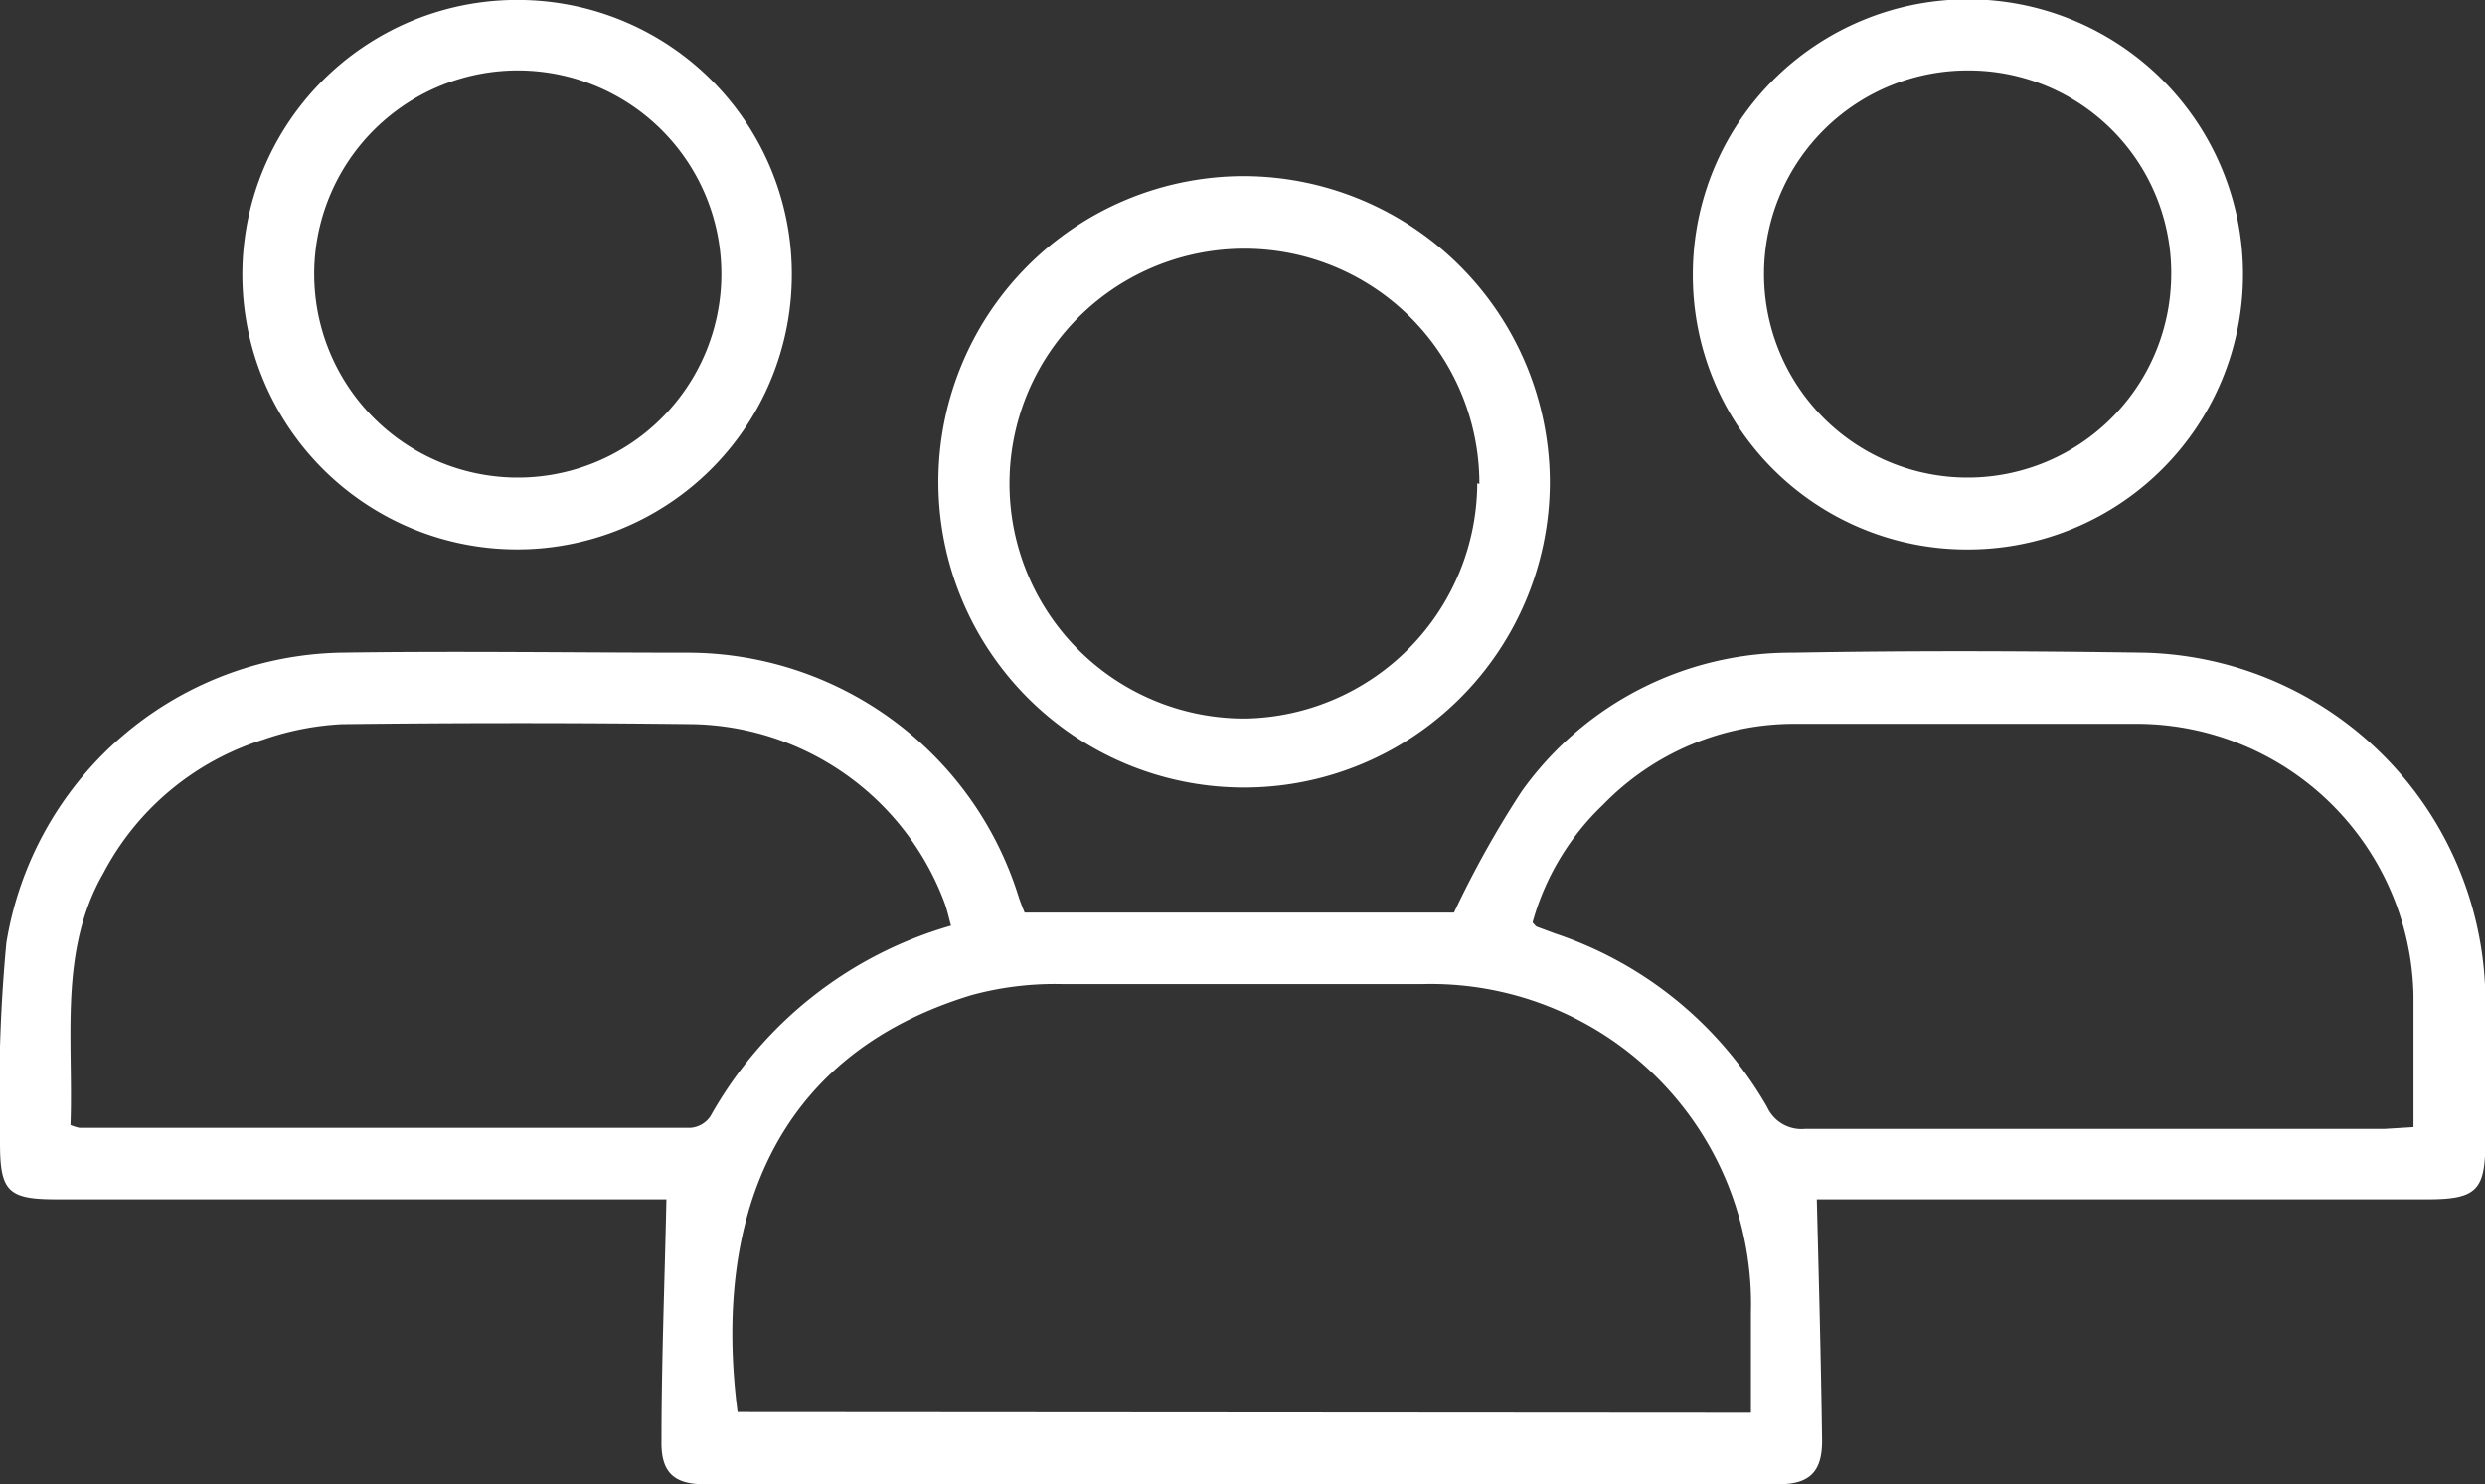
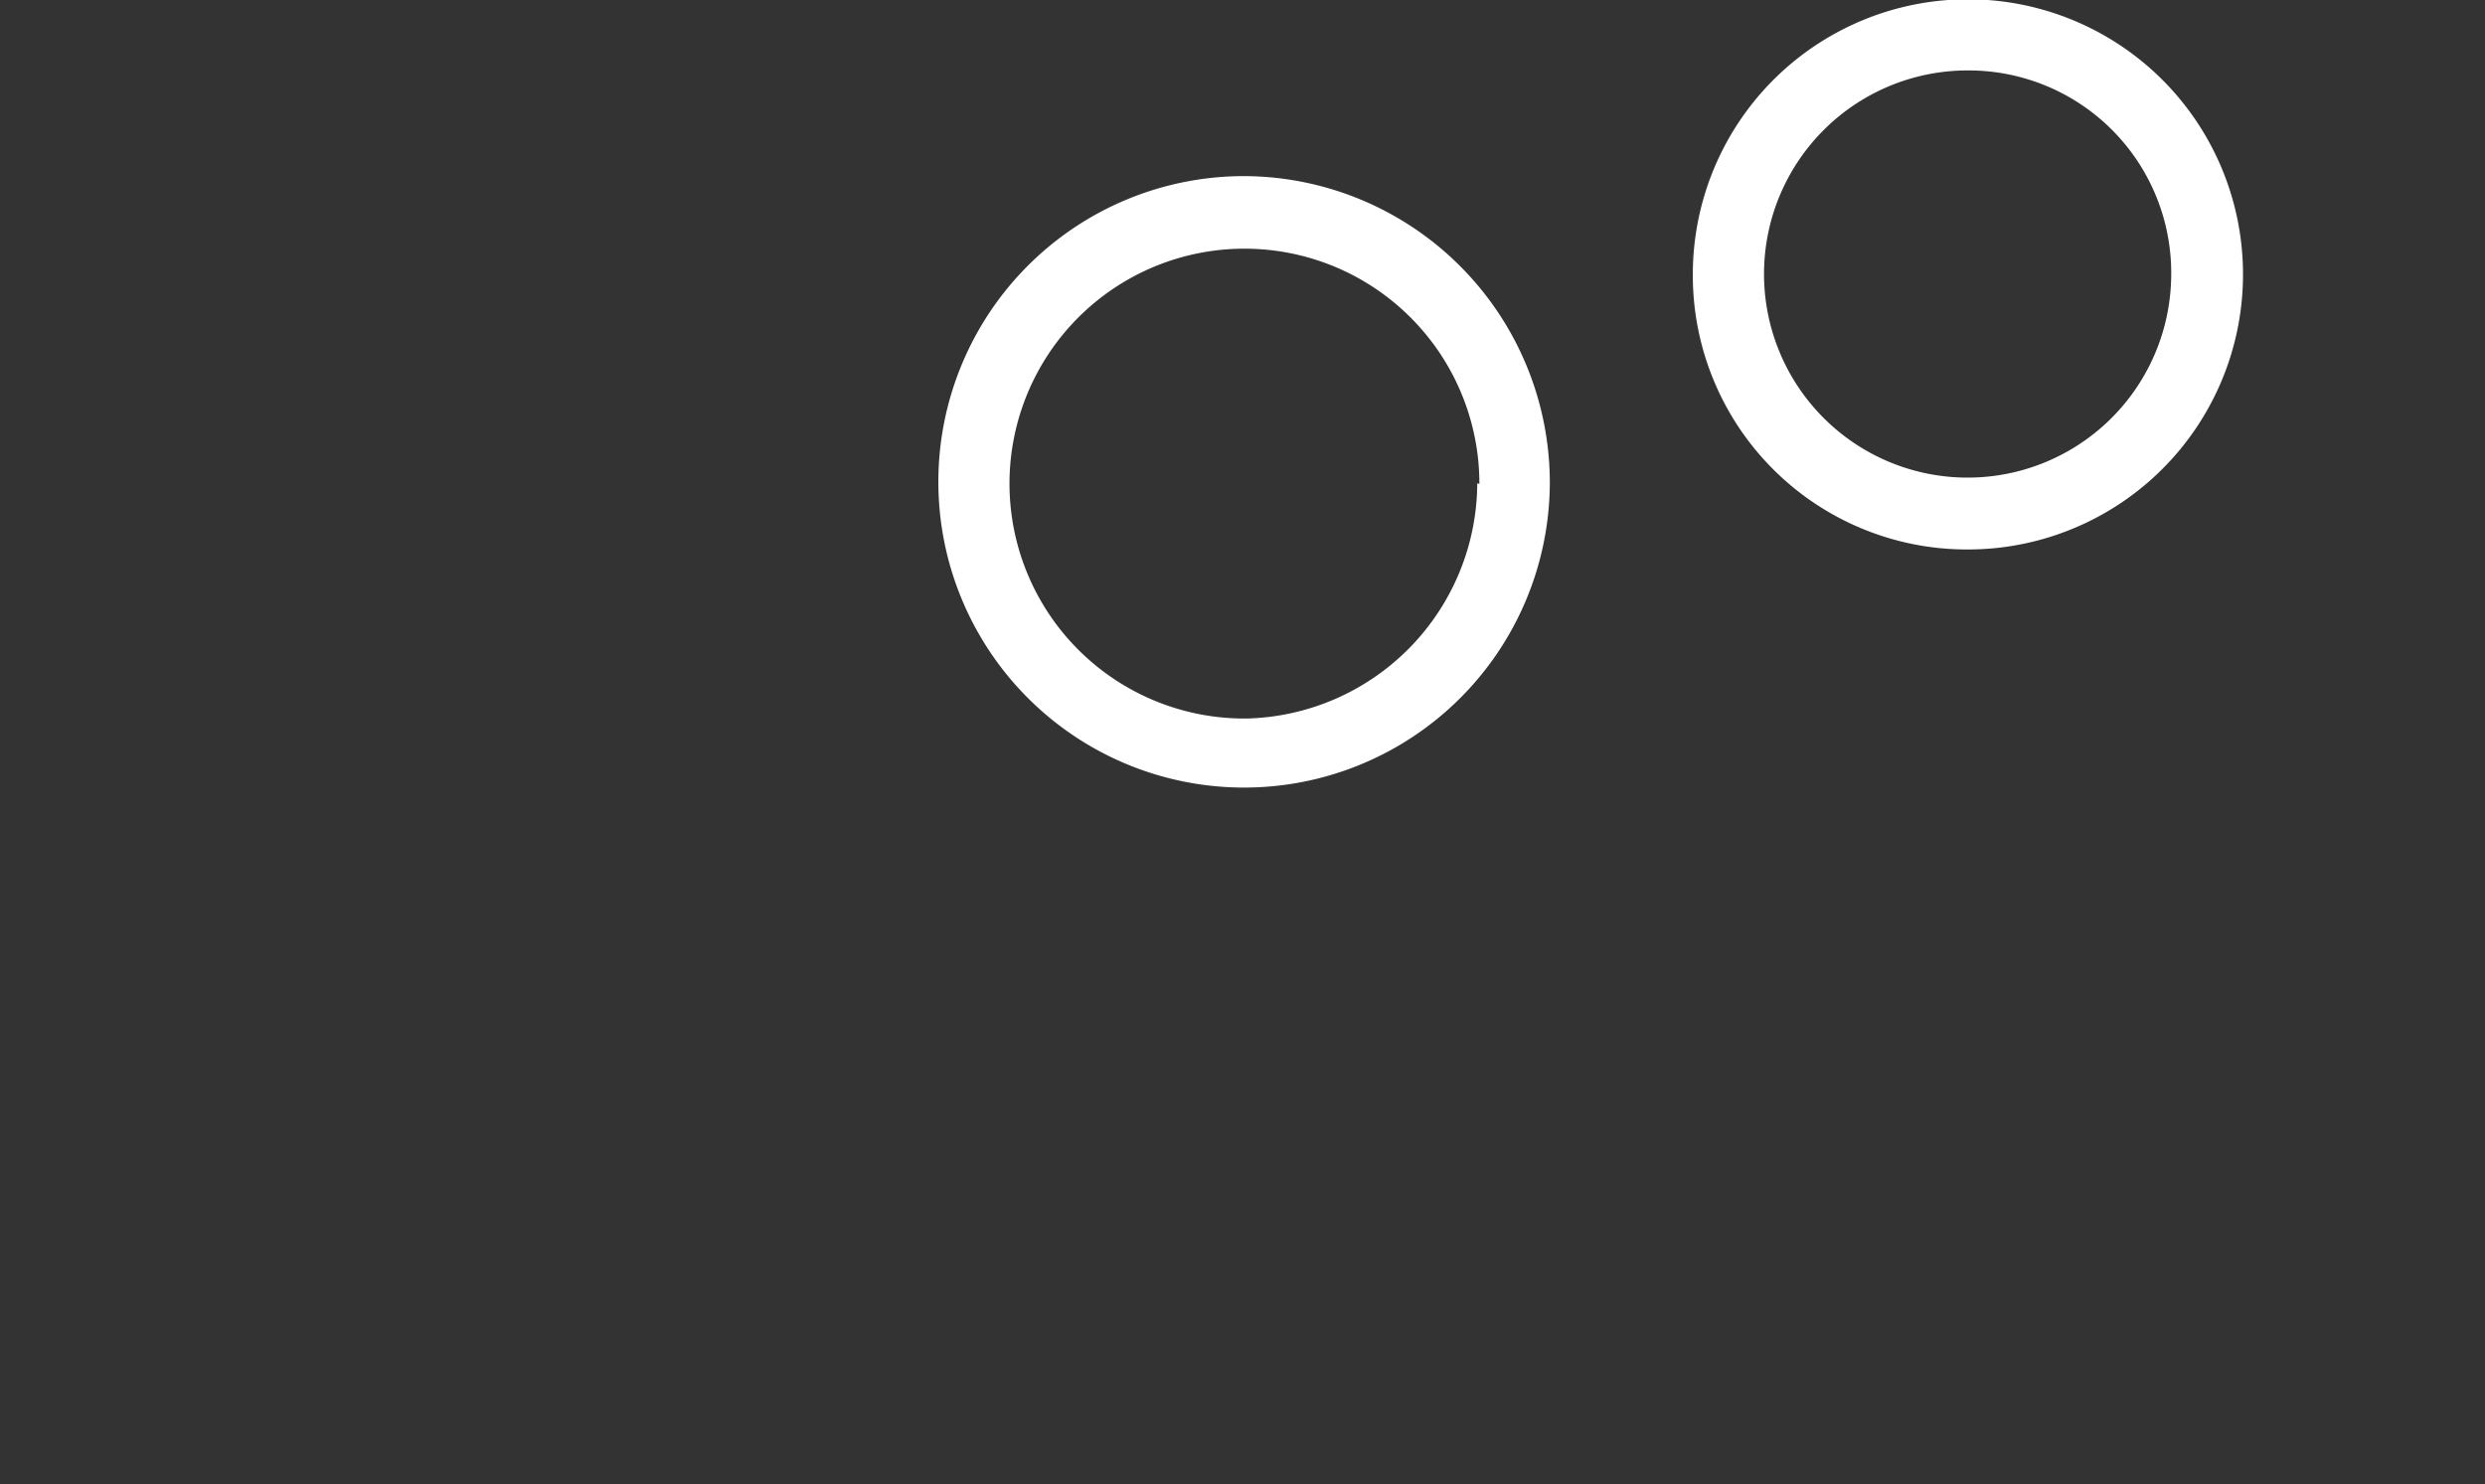
<svg xmlns="http://www.w3.org/2000/svg" viewBox="0 0 70.55 42.14">
  <rect x="0" y="0" width="70.55" height="42.14" fill="#333333" stroke="none" />
  <defs>
    <style>.cls-1{fill:#fff;}</style>
  </defs>
  <g id="レイヤー_2" data-name="レイヤー 2">
    <g id="レイヤー_1-2" data-name="レイヤー 1">
-       <path class="cls-1" d="M51.58,34.05c.06,2.36.12,4.61.15,6.86,0,.88-.36,1.23-1.24,1.23H20c-.88,0-1.24-.35-1.22-1.24,0-2.25.09-4.5.14-6.85H1.6C.22,34.05,0,33.82,0,32.44a46.51,46.51,0,0,1,.18-5.67,9.82,9.82,0,0,1,9.46-8.24c3.3-.05,6.6,0,9.9,0a9.85,9.85,0,0,1,9.37,6.9c.05.16.11.31.18.48H41.28a28.33,28.33,0,0,1,1.92-3.44,9.38,9.38,0,0,1,7.68-3.94c3.32-.06,6.65-.05,10,0a9.93,9.93,0,0,1,9.68,9.71c0,1.38,0,2.77,0,4.15s-.22,1.66-1.63,1.66H51.58Zm-1.87,6.06V37.27a9.09,9.09,0,0,0-9.34-9.33c-3.4,0-6.8,0-10.19,0a9,9,0,0,0-2.59.31c-5.71,1.73-7.34,6.48-6.65,11.84ZM27,26.28c-.07-.25-.11-.44-.17-.61a7.79,7.79,0,0,0-7.13-5.11q-5-.06-10,0A8,8,0,0,0,7.47,21a7.75,7.75,0,0,0-4.53,3.78C1.66,27,2.09,29.53,2,31.94a1.44,1.44,0,0,0,.25.08H19.61a.75.75,0,0,0,.56-.33A11.44,11.44,0,0,1,27,26.28ZM68.52,32c0-1.28,0-2.51,0-3.74a7.87,7.87,0,0,0-7.82-7.71c-3.26,0-6.51,0-9.76,0a7.56,7.56,0,0,0-5.43,2.3,7.29,7.29,0,0,0-2,3.34c.08.09.1.11.12.12l.54.2a10.92,10.92,0,0,1,6,4.92,1.07,1.07,0,0,0,1.08.62c5.49,0,11,0,16.46,0Z" />
      <path class="cls-1" d="M44,13.74A8.68,8.68,0,1,1,35.33,5,8.71,8.71,0,0,1,44,13.74Zm-2,0a6.67,6.67,0,1,0-6.63,6.66A6.71,6.71,0,0,0,41.94,13.72Z" />
-       <path class="cls-1" d="M22.48,7.86A7.8,7.8,0,1,1,14.86,0,7.78,7.78,0,0,1,22.48,7.86ZM14.75,2a5.78,5.78,0,1,0,5.73,5.85A5.78,5.78,0,0,0,14.75,2Z" />
-       <path class="cls-1" d="M48.06,7.82a7.81,7.81,0,1,1,7.77,7.78A7.78,7.78,0,0,1,48.06,7.82ZM55.9,2a5.78,5.78,0,1,0,5.74,5.9A5.75,5.75,0,0,0,55.9,2Z" />
+       <path class="cls-1" d="M48.06,7.82a7.81,7.81,0,1,1,7.77,7.78A7.78,7.78,0,0,1,48.06,7.82ZM55.9,2a5.78,5.78,0,1,0,5.74,5.9A5.75,5.75,0,0,0,55.9,2" />
    </g>
  </g>
</svg>